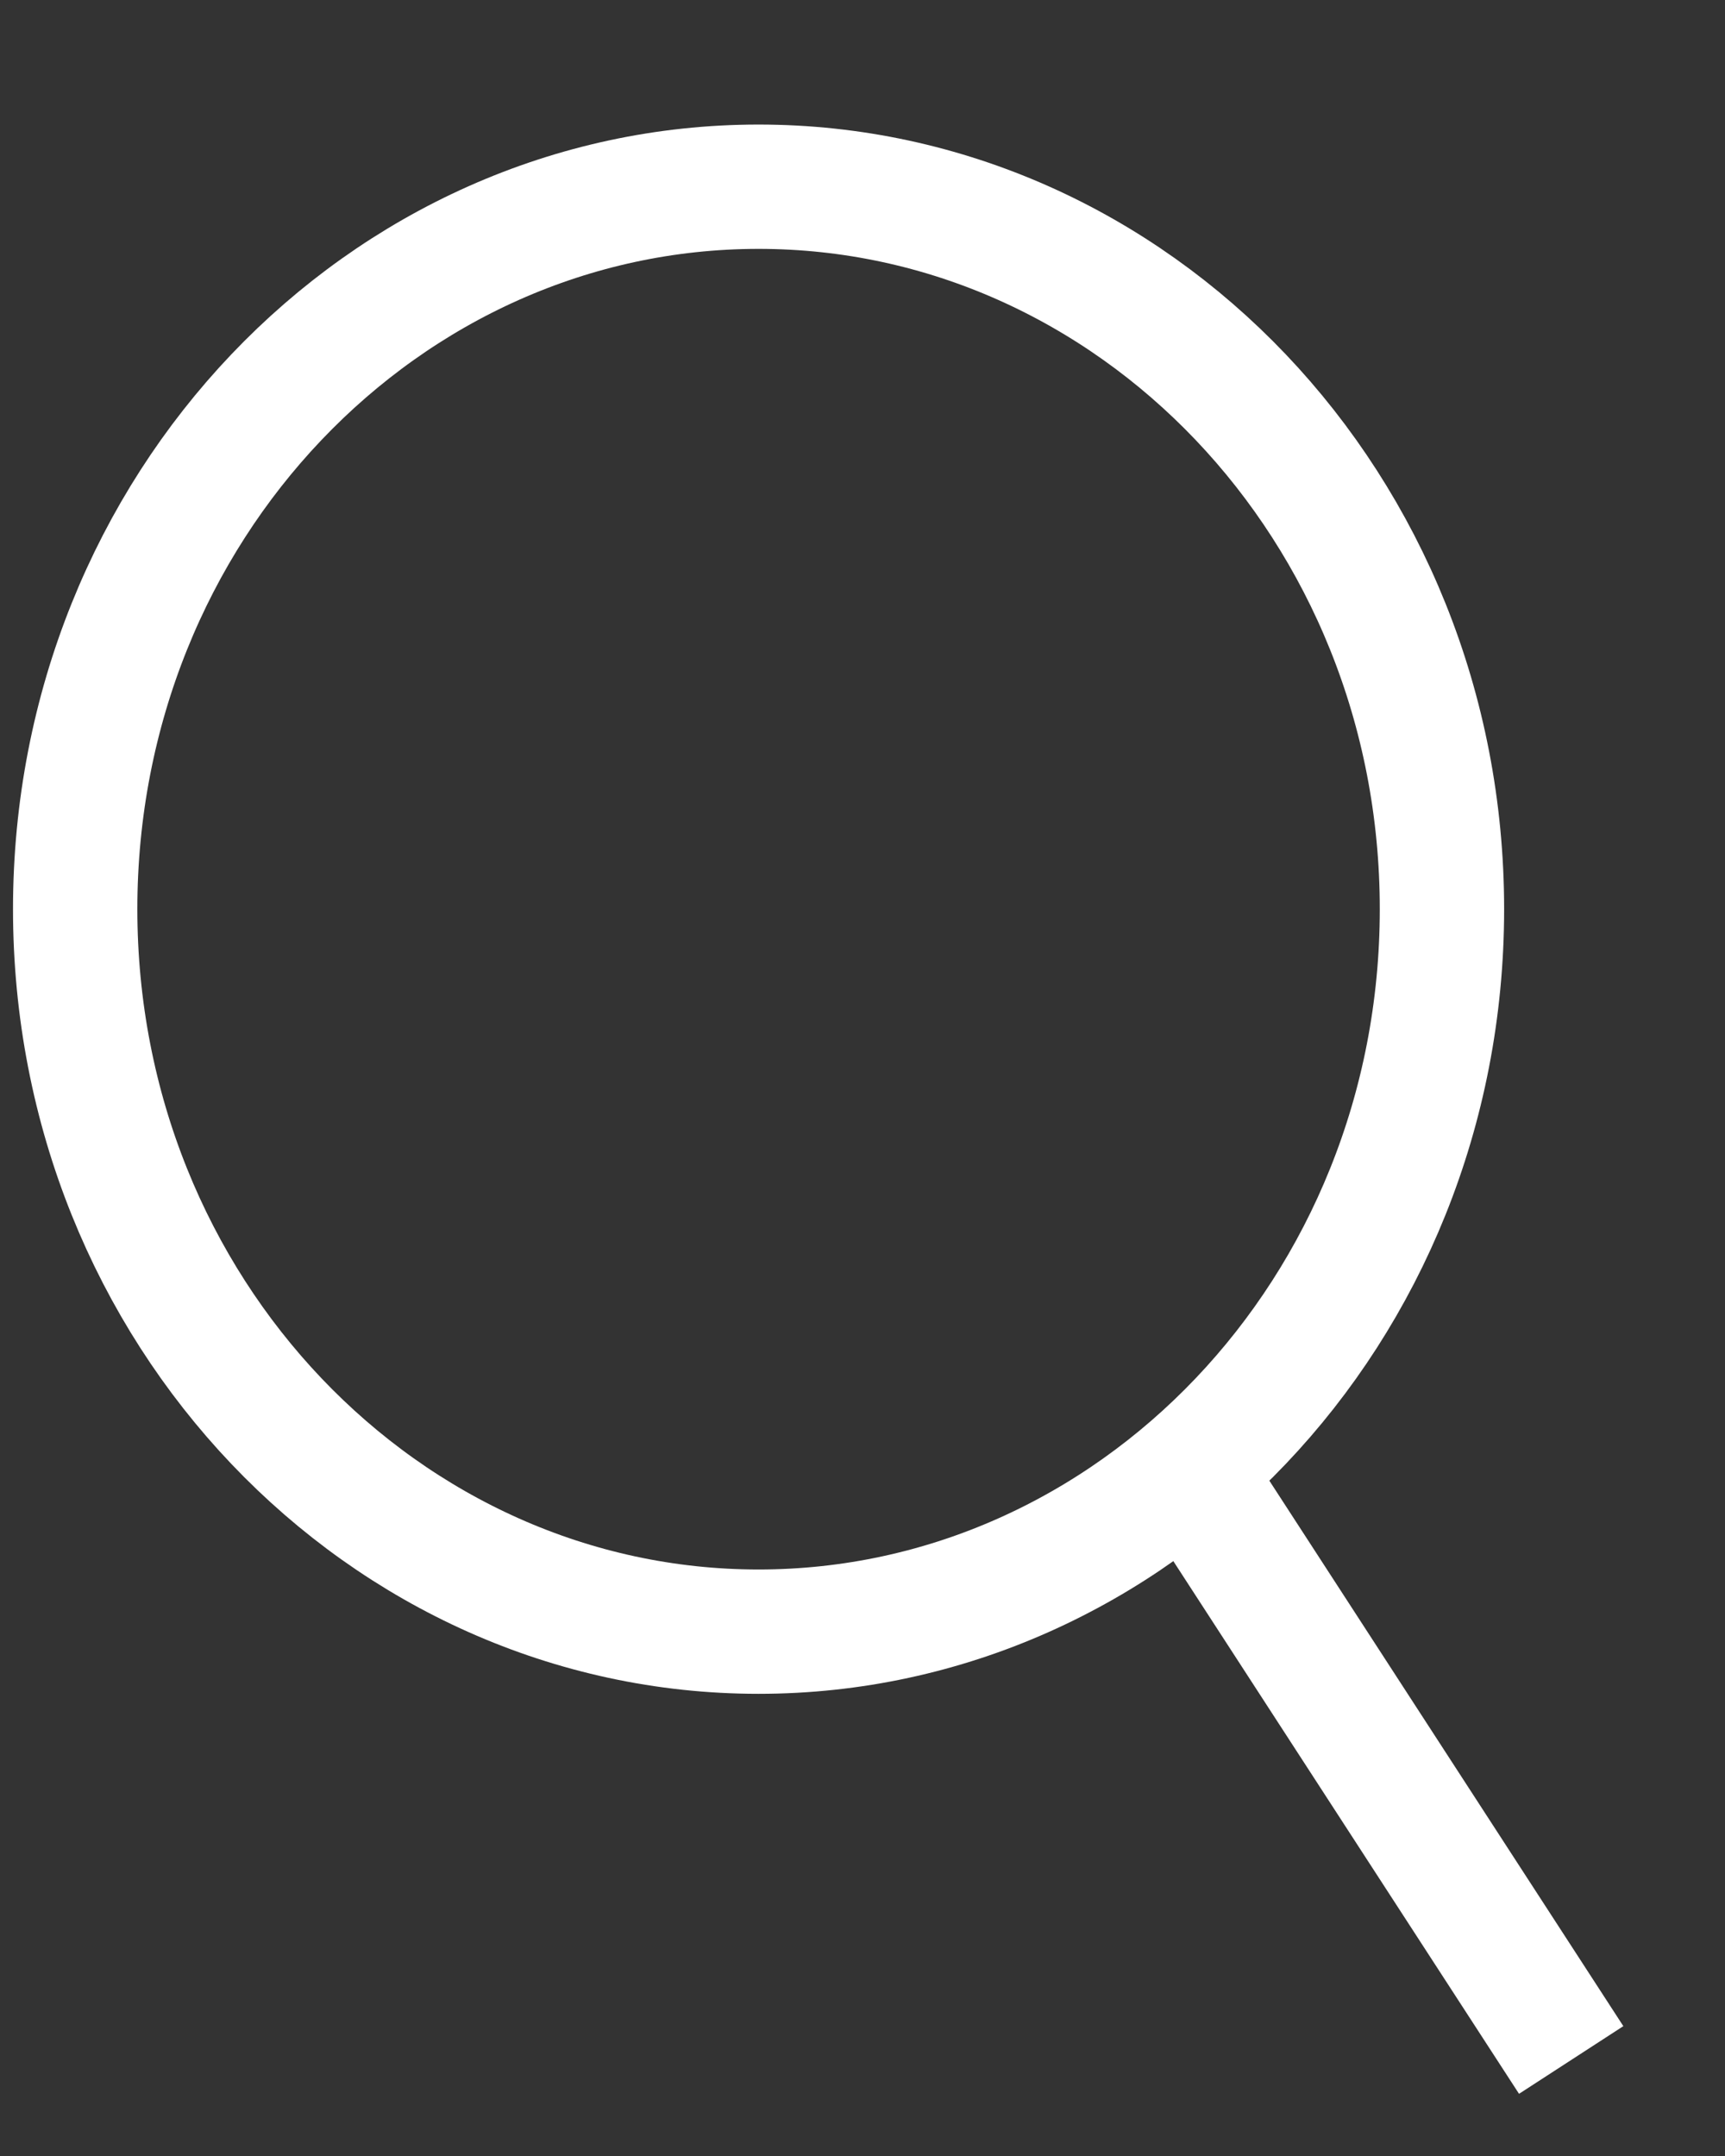
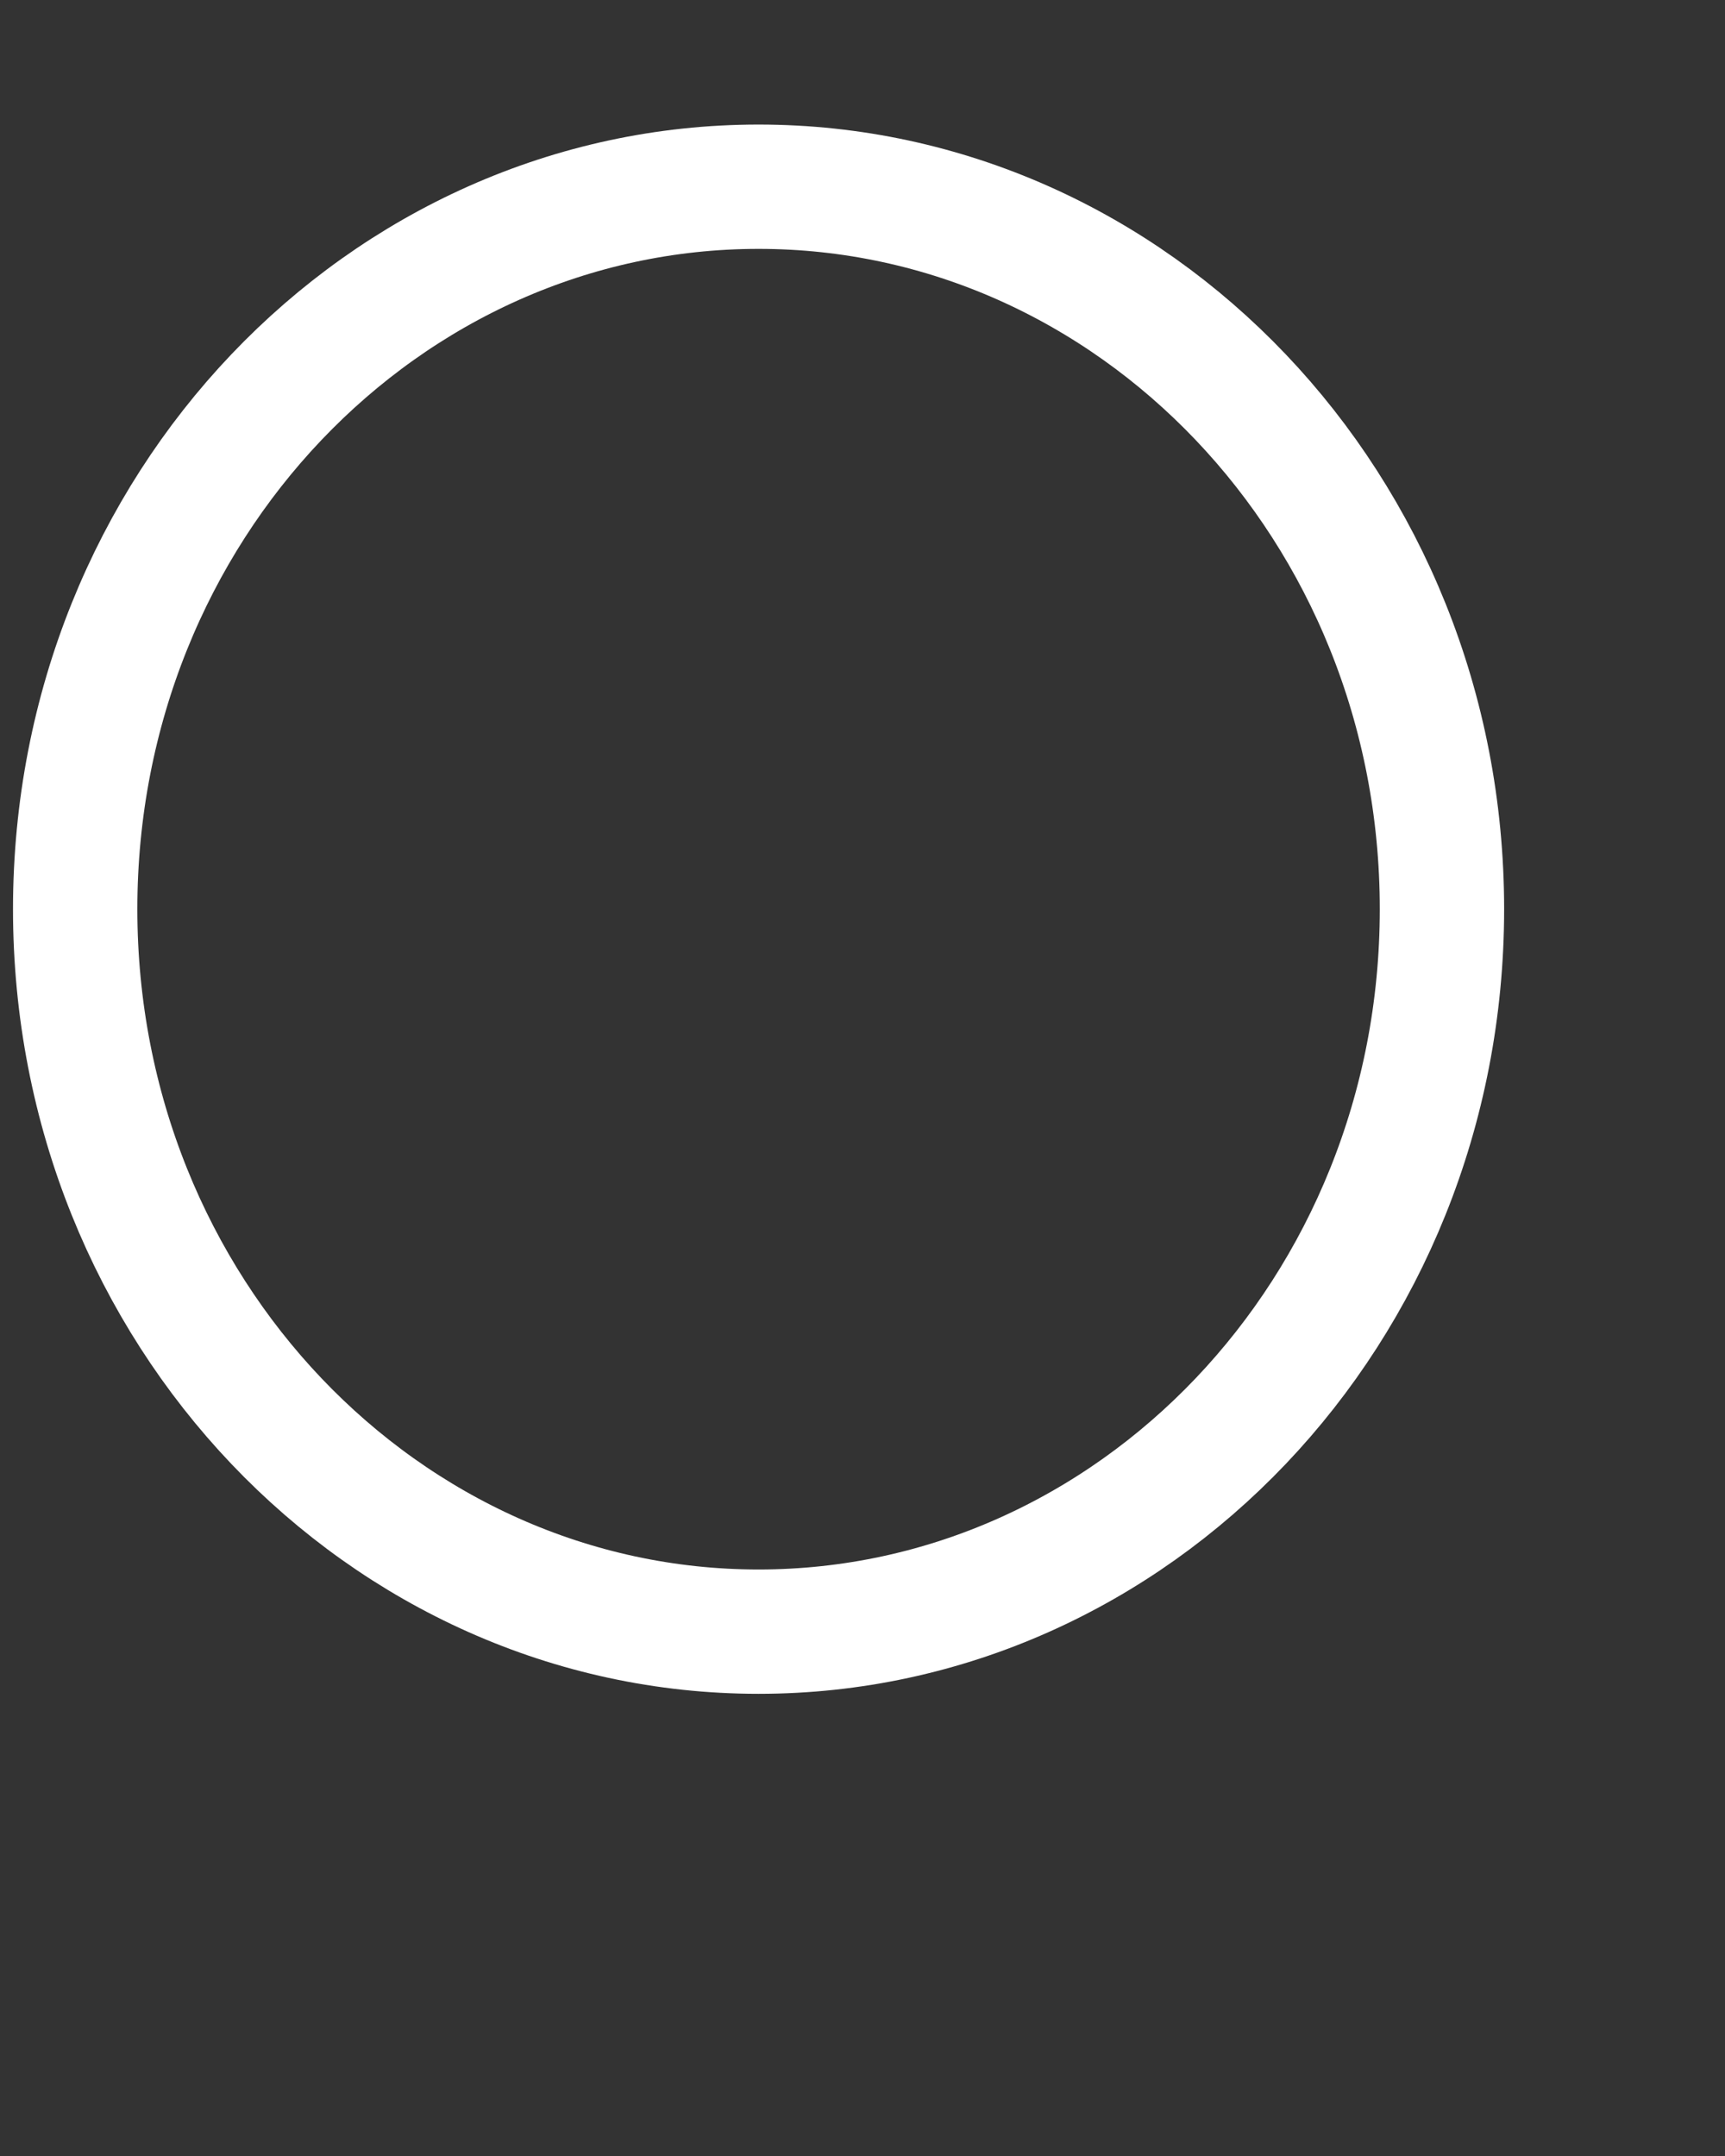
<svg xmlns="http://www.w3.org/2000/svg" width="12" height="15" viewBox="0 0 12 15" fill="none">
  <rect x="0" y="0" width="12" height="15" fill="#333333" stroke="none" />
  <path d="M5.277 1.299C7.882 1.299 10.031 3.528 10.031 6.325C10.031 9.122 7.882 11.352 5.277 11.352C2.672 11.352 0.523 9.122 0.523 6.325C0.523 3.528 2.672 1.299 5.277 1.299Z" stroke="white" stroke-width="0.865" />
-   <line x1="8.337" y1="10.336" x2="10.93" y2="14.332" stroke="white" stroke-width="0.865" />
</svg>